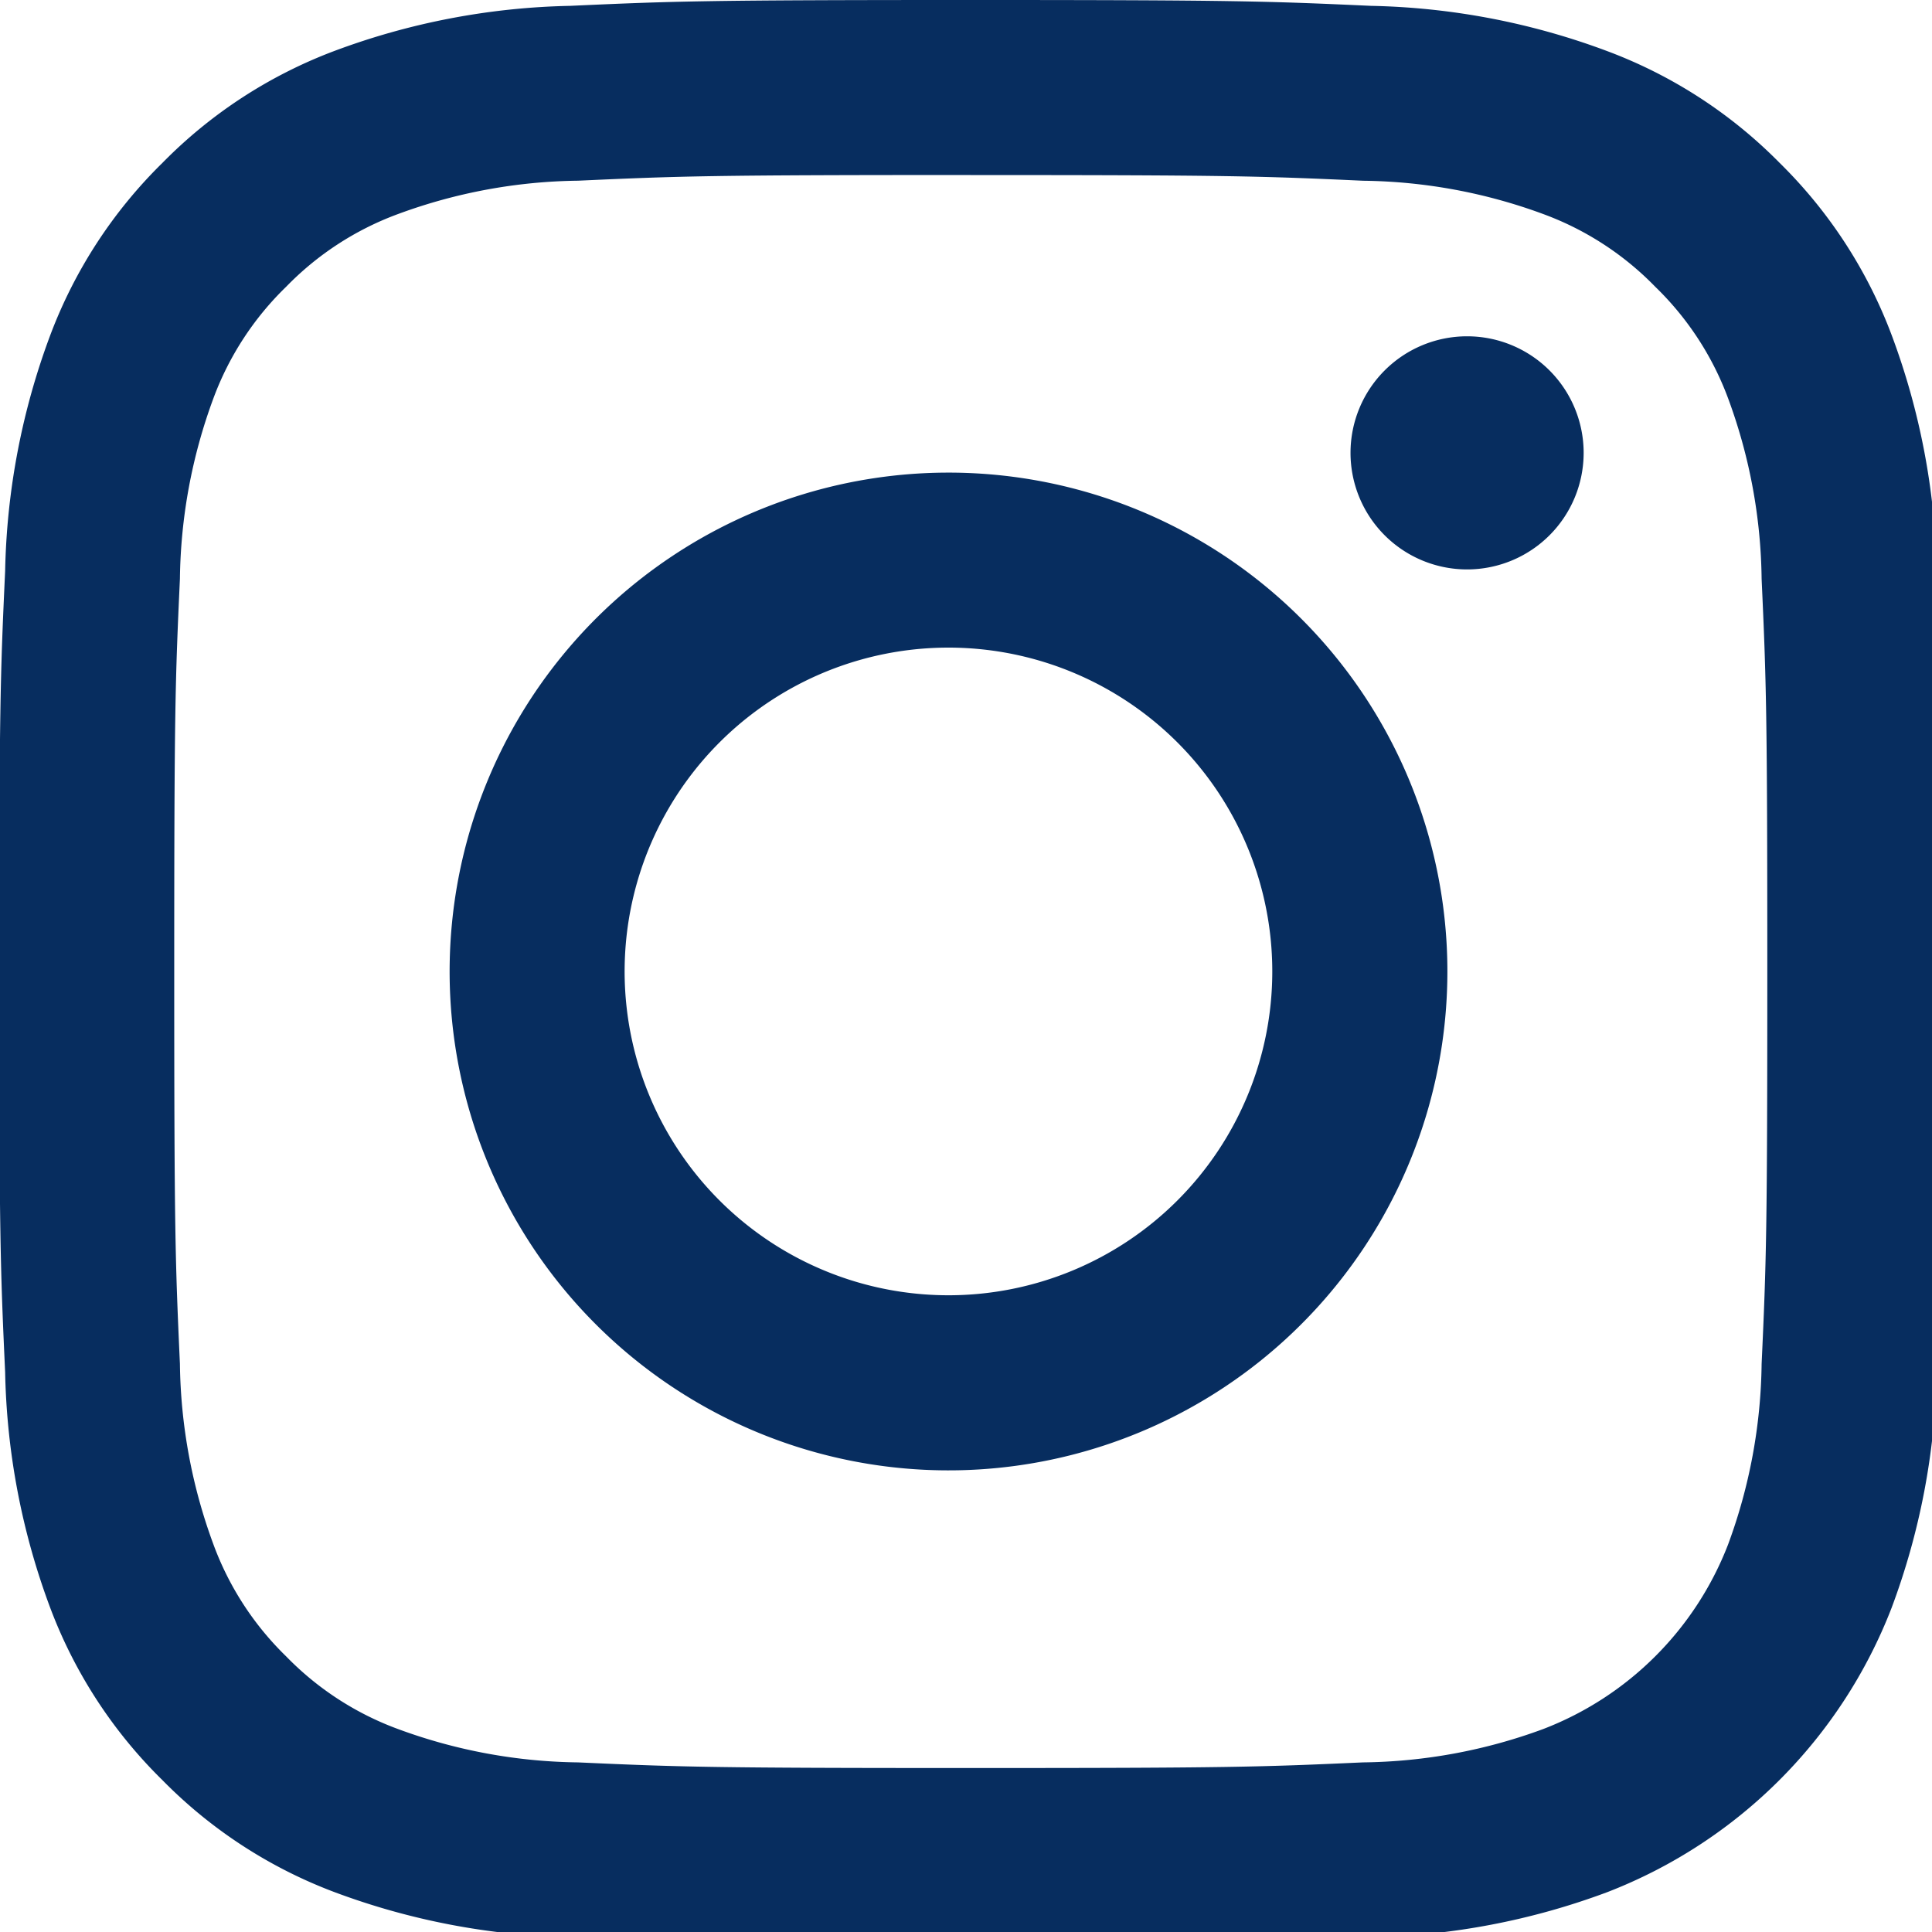
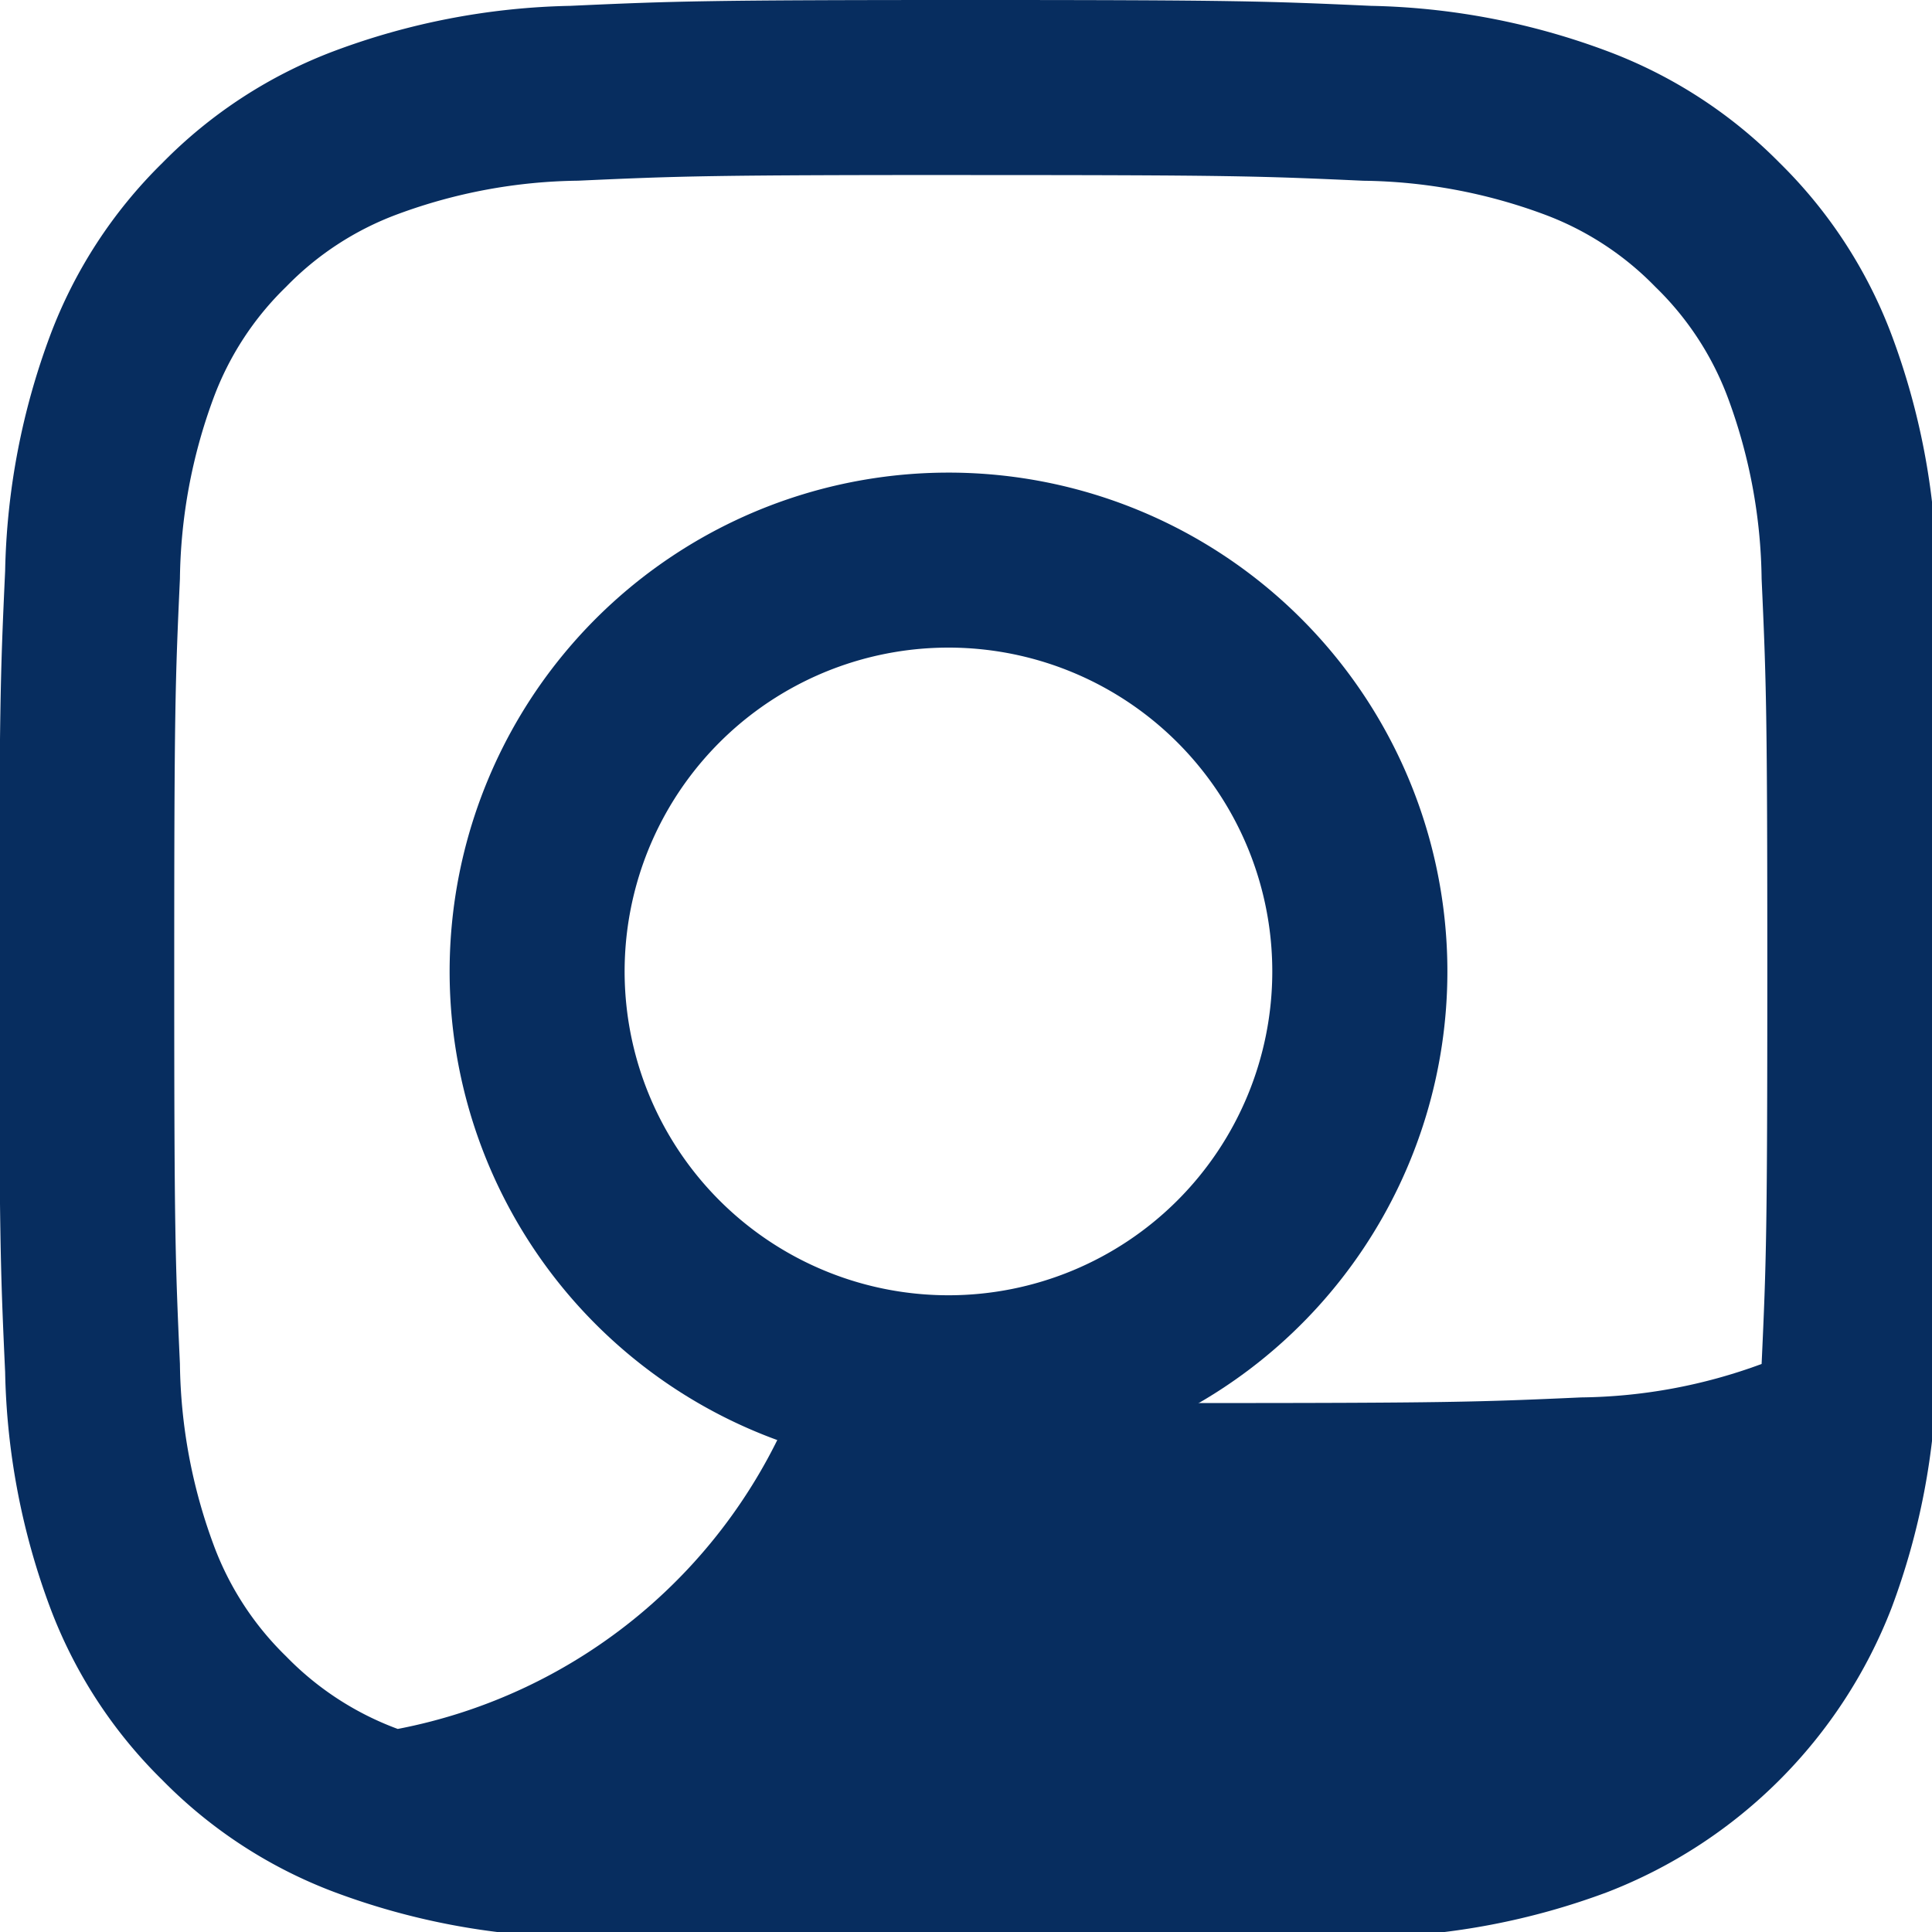
<svg xmlns="http://www.w3.org/2000/svg" id="Group_282" data-name="Group 282" width="37.658" height="37.658" viewBox="0 0 37.658 37.658">
  <defs>
    <clipPath id="clip-path">
      <rect id="Rectangle_38" data-name="Rectangle 38" width="37.658" height="37.658" fill="#ffbd00" />
    </clipPath>
  </defs>
  <g id="Group_99" data-name="Group 99" transform="translate(0 0)" clip-path="url(#clip-path)">
-     <path id="Path_42" data-name="Path 42" d="M18.935,0c-5.143,0-5.787.022-7.807.114a13.888,13.888,0,0,0-4.6.881A9.271,9.271,0,0,0,3.179,3.177,9.285,9.285,0,0,0,.995,6.532a13.883,13.883,0,0,0-.88,4.6C.022,13.148,0,13.793,0,18.936s.022,5.787.115,7.806a13.872,13.872,0,0,0,.88,4.6,9.28,9.28,0,0,0,2.184,3.354,9.276,9.276,0,0,0,3.354,2.184,13.9,13.9,0,0,0,4.6.88c2.02.092,2.664.114,7.807.114s5.787-.022,7.807-.114a13.911,13.911,0,0,0,4.6-.88,9.687,9.687,0,0,0,5.538-5.539,13.872,13.872,0,0,0,.88-4.6c.092-2.019.115-2.664.115-7.806s-.022-5.787-.115-7.808a13.883,13.883,0,0,0-.88-4.6,9.28,9.28,0,0,0-2.184-3.354A9.278,9.278,0,0,0,31.339.995a13.894,13.894,0,0,0-4.6-.881C24.722.022,24.078,0,18.935,0m0,3.412c5.056,0,5.654.02,7.652.111a10.461,10.461,0,0,1,3.516.652A5.863,5.863,0,0,1,32.28,5.591,5.86,5.86,0,0,1,33.7,7.768a10.479,10.479,0,0,1,.652,3.515c.091,2,.111,2.6.111,7.652s-.019,5.654-.111,7.651A10.492,10.492,0,0,1,33.7,30.1,6.274,6.274,0,0,1,30.1,33.7a10.457,10.457,0,0,1-3.516.652c-2,.09-2.6.11-7.652.11s-5.655-.02-7.651-.11A10.458,10.458,0,0,1,7.768,33.7a5.859,5.859,0,0,1-2.177-1.416A5.867,5.867,0,0,1,4.174,30.1a10.492,10.492,0,0,1-.652-3.516c-.091-2-.111-2.6-.111-7.651s.019-5.655.111-7.652a10.479,10.479,0,0,1,.652-3.515A5.86,5.86,0,0,1,5.591,5.591,5.859,5.859,0,0,1,7.768,4.174a10.462,10.462,0,0,1,3.516-.652c2-.091,2.594-.111,7.651-.111" transform="translate(-0.015 0)" fill="#072D5F" />
+     <path id="Path_42" data-name="Path 42" d="M18.935,0c-5.143,0-5.787.022-7.807.114a13.888,13.888,0,0,0-4.6.881A9.271,9.271,0,0,0,3.179,3.177,9.285,9.285,0,0,0,.995,6.532a13.883,13.883,0,0,0-.88,4.6C.022,13.148,0,13.793,0,18.936s.022,5.787.115,7.806a13.872,13.872,0,0,0,.88,4.6,9.28,9.28,0,0,0,2.184,3.354,9.276,9.276,0,0,0,3.354,2.184,13.9,13.9,0,0,0,4.6.88c2.02.092,2.664.114,7.807.114s5.787-.022,7.807-.114a13.911,13.911,0,0,0,4.6-.88,9.687,9.687,0,0,0,5.538-5.539,13.872,13.872,0,0,0,.88-4.6c.092-2.019.115-2.664.115-7.806s-.022-5.787-.115-7.808a13.883,13.883,0,0,0-.88-4.6,9.28,9.28,0,0,0-2.184-3.354A9.278,9.278,0,0,0,31.339.995a13.894,13.894,0,0,0-4.6-.881C24.722.022,24.078,0,18.935,0m0,3.412c5.056,0,5.654.02,7.652.111a10.461,10.461,0,0,1,3.516.652A5.863,5.863,0,0,1,32.28,5.591,5.86,5.86,0,0,1,33.7,7.768a10.479,10.479,0,0,1,.652,3.515c.091,2,.111,2.6.111,7.652s-.019,5.654-.111,7.651a10.457,10.457,0,0,1-3.516.652c-2,.09-2.6.11-7.652.11s-5.655-.02-7.651-.11A10.458,10.458,0,0,1,7.768,33.7a5.859,5.859,0,0,1-2.177-1.416A5.867,5.867,0,0,1,4.174,30.1a10.492,10.492,0,0,1-.652-3.516c-.091-2-.111-2.6-.111-7.651s.019-5.655.111-7.652a10.479,10.479,0,0,1,.652-3.515A5.86,5.86,0,0,1,5.591,5.591,5.859,5.859,0,0,1,7.768,4.174a10.462,10.462,0,0,1,3.516-.652c2-.091,2.594-.111,7.651-.111" transform="translate(-0.015 0)" fill="#072D5F" />
    <path id="Path_43" data-name="Path 43" d="M26.151,33.27a6.312,6.312,0,1,1,6.311-6.312,6.312,6.312,0,0,1-6.311,6.312m0-16.035a9.724,9.724,0,1,0,9.724,9.723,9.723,9.723,0,0,0-9.724-9.723" transform="translate(-7.663 -8.023)" fill="#072D5F" />
-     <path id="Path_44" data-name="Path 44" d="M53.824,14.537a2.272,2.272,0,1,1-2.272-2.273,2.272,2.272,0,0,1,2.272,2.273" transform="translate(-22.956 -5.709)" fill="#072D5F" />
  </g>
</svg>